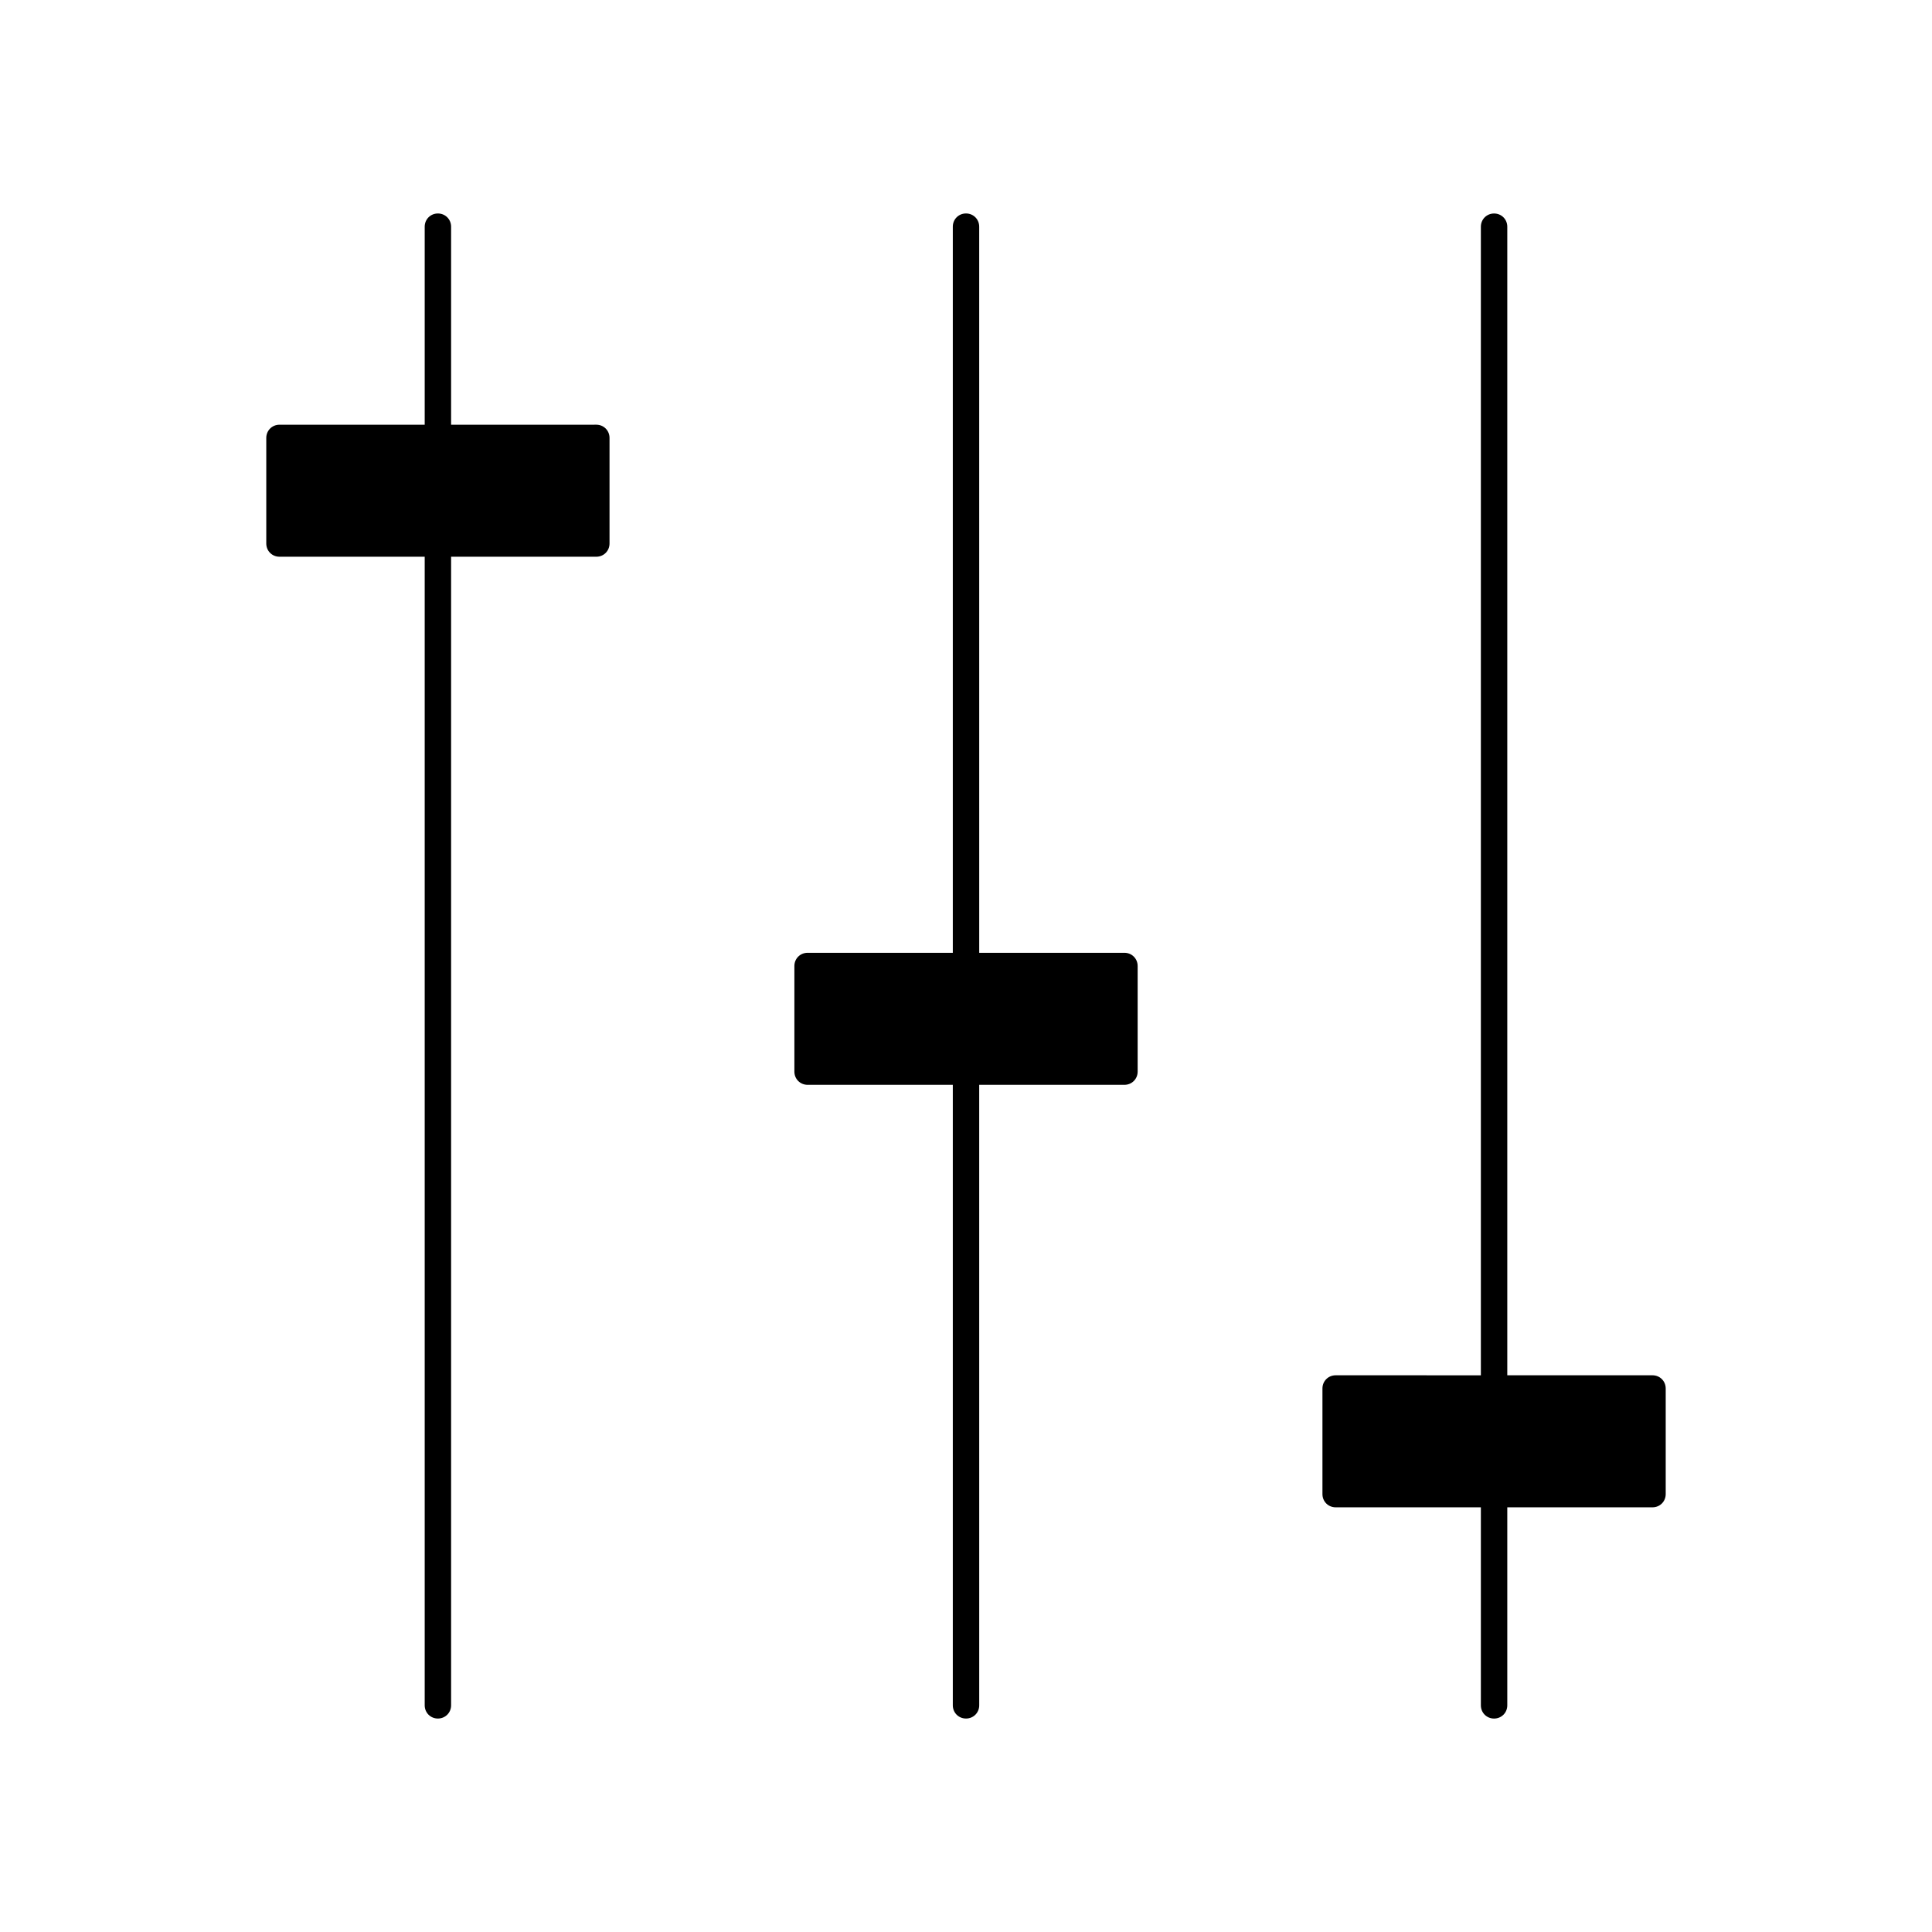
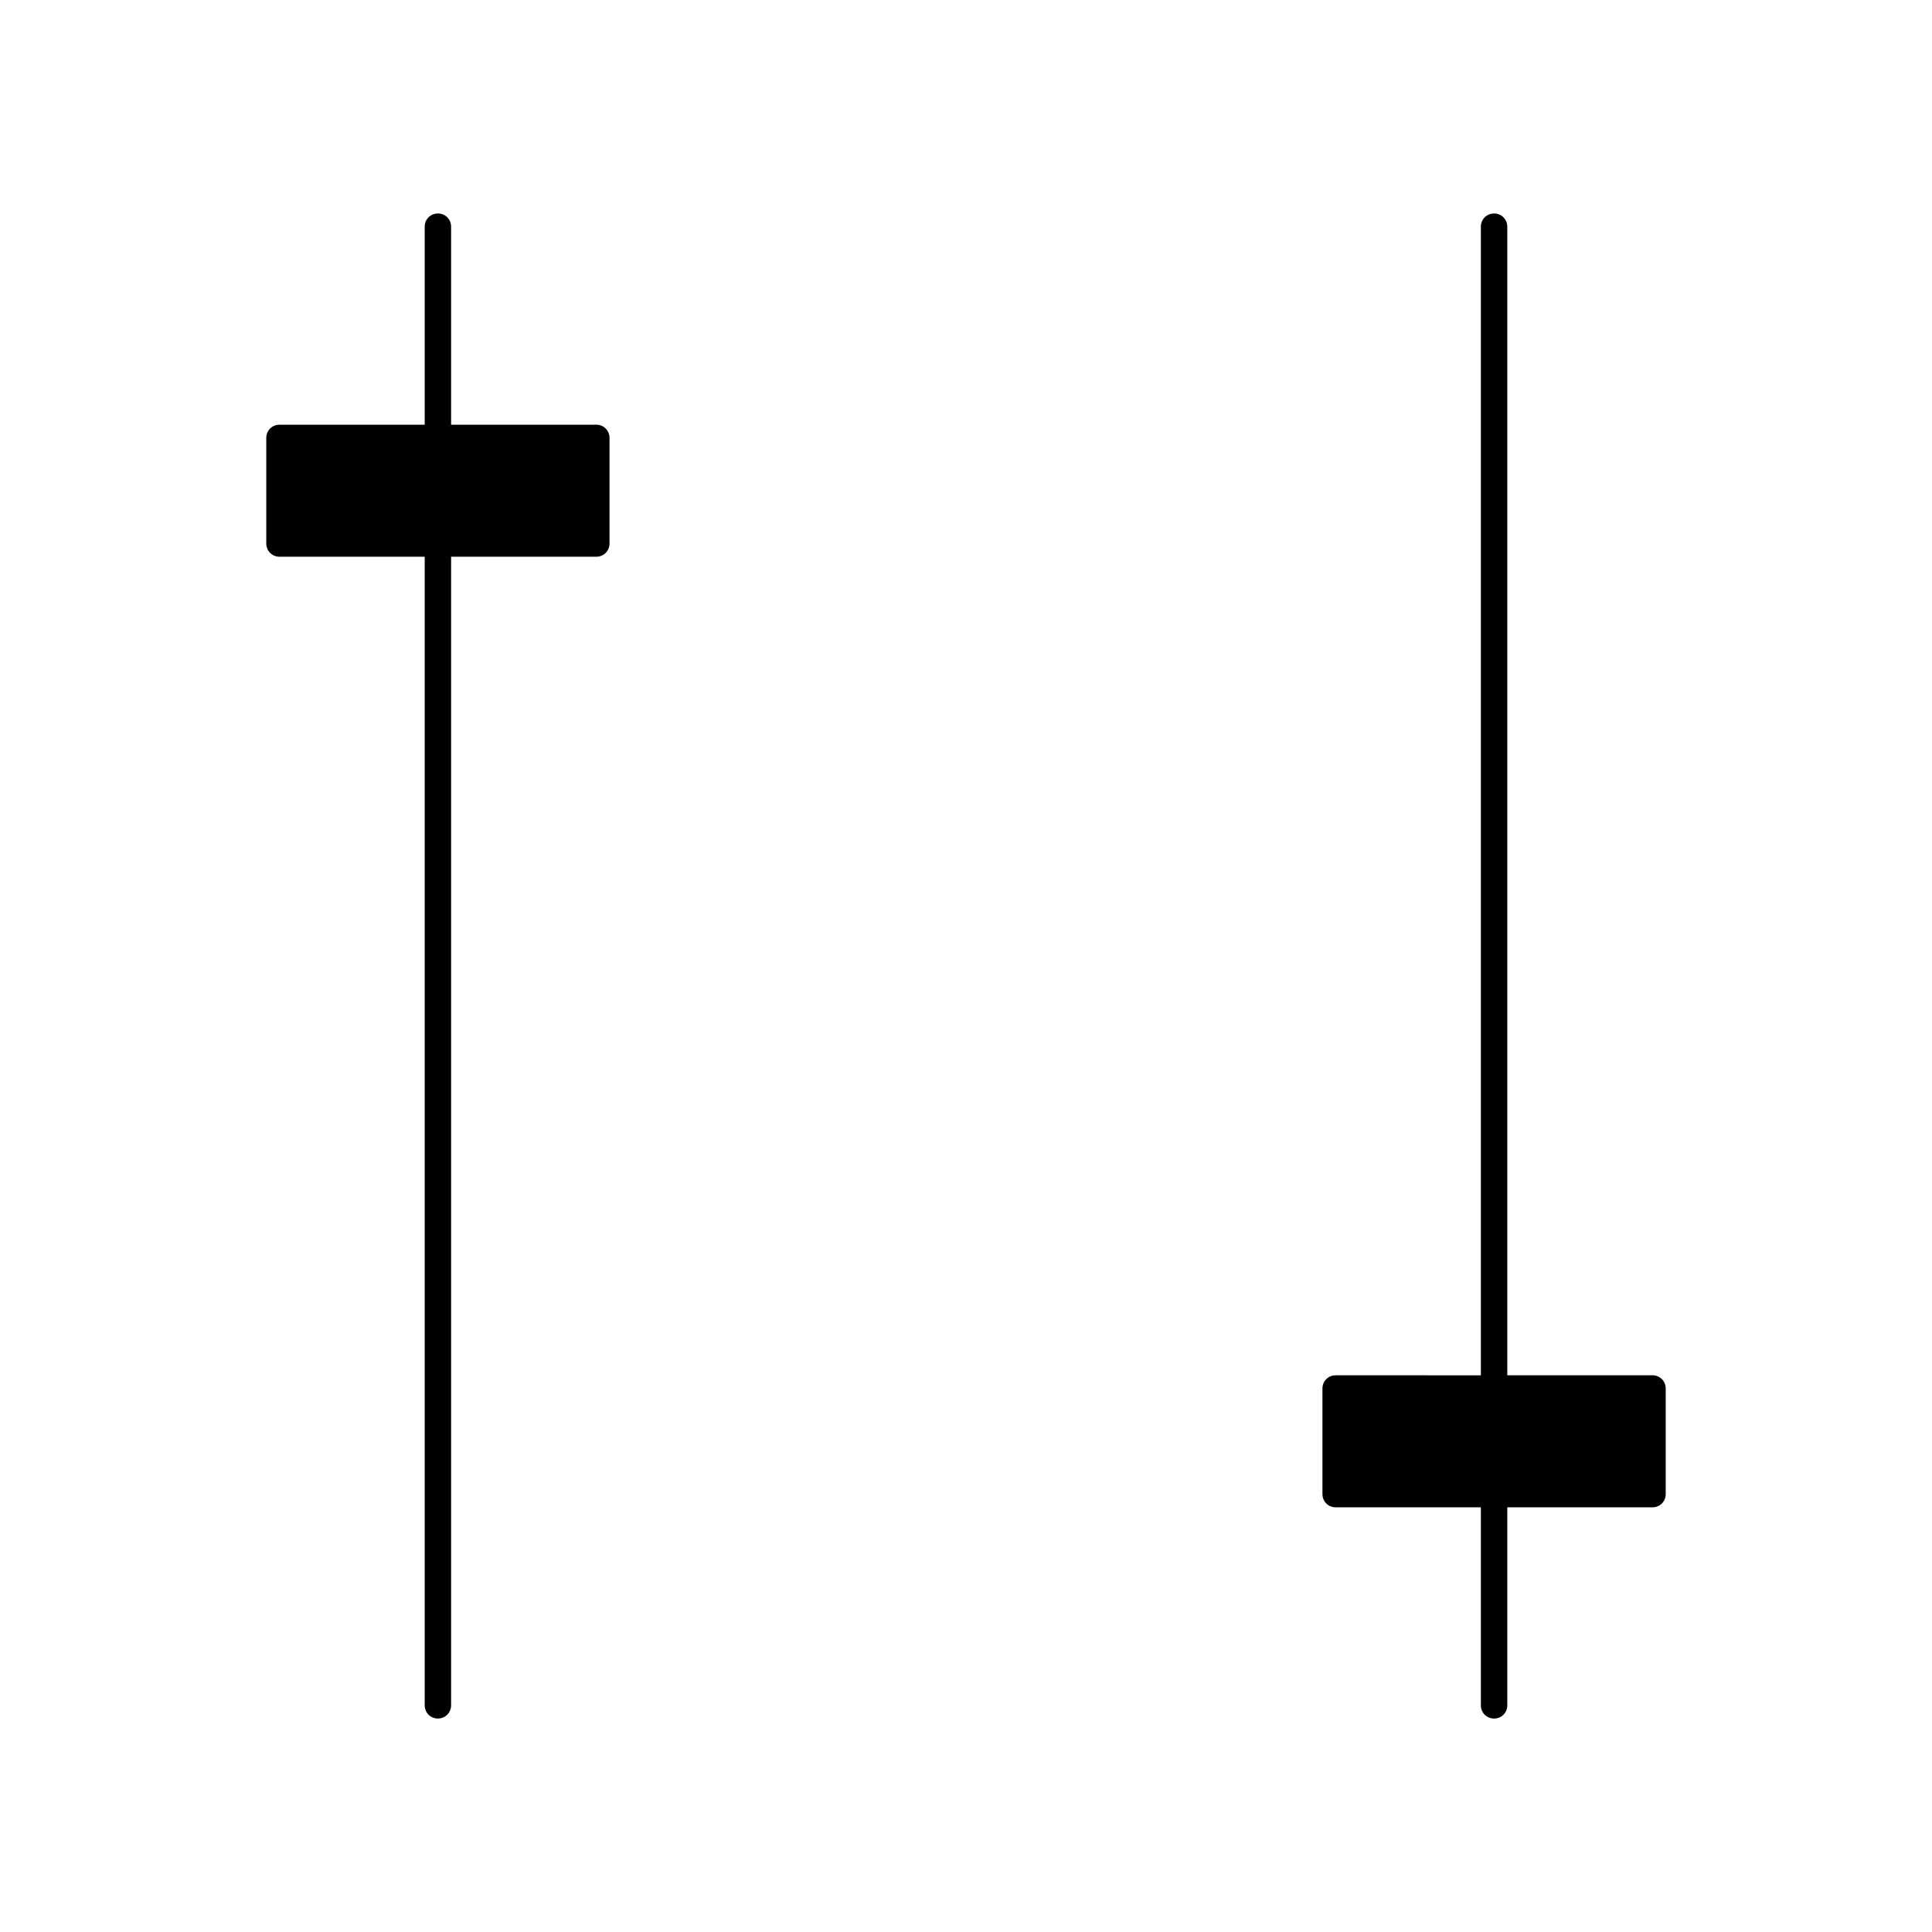
<svg xmlns="http://www.w3.org/2000/svg" fill="#000000" width="800px" height="800px" version="1.1" viewBox="144 144 512 512">
  <g>
    <path d="m581.93 508.46h-38.484v-304.38c0-1.961-1.539-3.5-3.5-3.5-1.957 0-3.5 1.539-3.5 3.5v304.39l-38.484-0.004c-1.961 0-3.5 1.539-3.5 3.5v27.988c0 1.961 1.539 3.5 3.5 3.5h38.484v52.48c0 1.961 1.539 3.5 3.5 3.5 1.961 0 3.5-1.539 3.5-3.5v-52.48h38.484c1.961 0 3.5-1.539 3.5-3.5v-27.988c0-1.961-1.539-3.5-3.5-3.5z" />
-     <path d="m403.5 204.07c0-1.961-1.539-3.5-3.5-3.5-1.957 0-3.496 1.539-3.496 3.5v192.43h-38.484c-1.961 0-3.5 1.539-3.5 3.5v27.988c0 1.961 1.539 3.5 3.5 3.5h38.484v164.44c0 1.961 1.539 3.5 3.5 3.5s3.5-1.539 3.5-3.5l-0.004-164.44h38.488c1.961 0 3.5-1.539 3.5-3.5v-27.988c0-1.961-1.539-3.5-3.5-3.5h-38.484z" />
    <path d="m256.55 595.93c0 1.961 1.539 3.5 3.5 3.5 1.957-0.004 3.496-1.543 3.496-3.5v-304.39h38.484c1.961 0 3.5-1.539 3.5-3.5v-27.988c0-1.961-1.539-3.5-3.5-3.5l-38.484 0.004v-52.48c0-1.961-1.539-3.5-3.5-3.5-1.957 0-3.496 1.539-3.496 3.5v52.48h-38.488c-1.957 0-3.496 1.539-3.496 3.496v27.988c0 1.961 1.539 3.5 3.5 3.5h38.484z" />
  </g>
</svg>